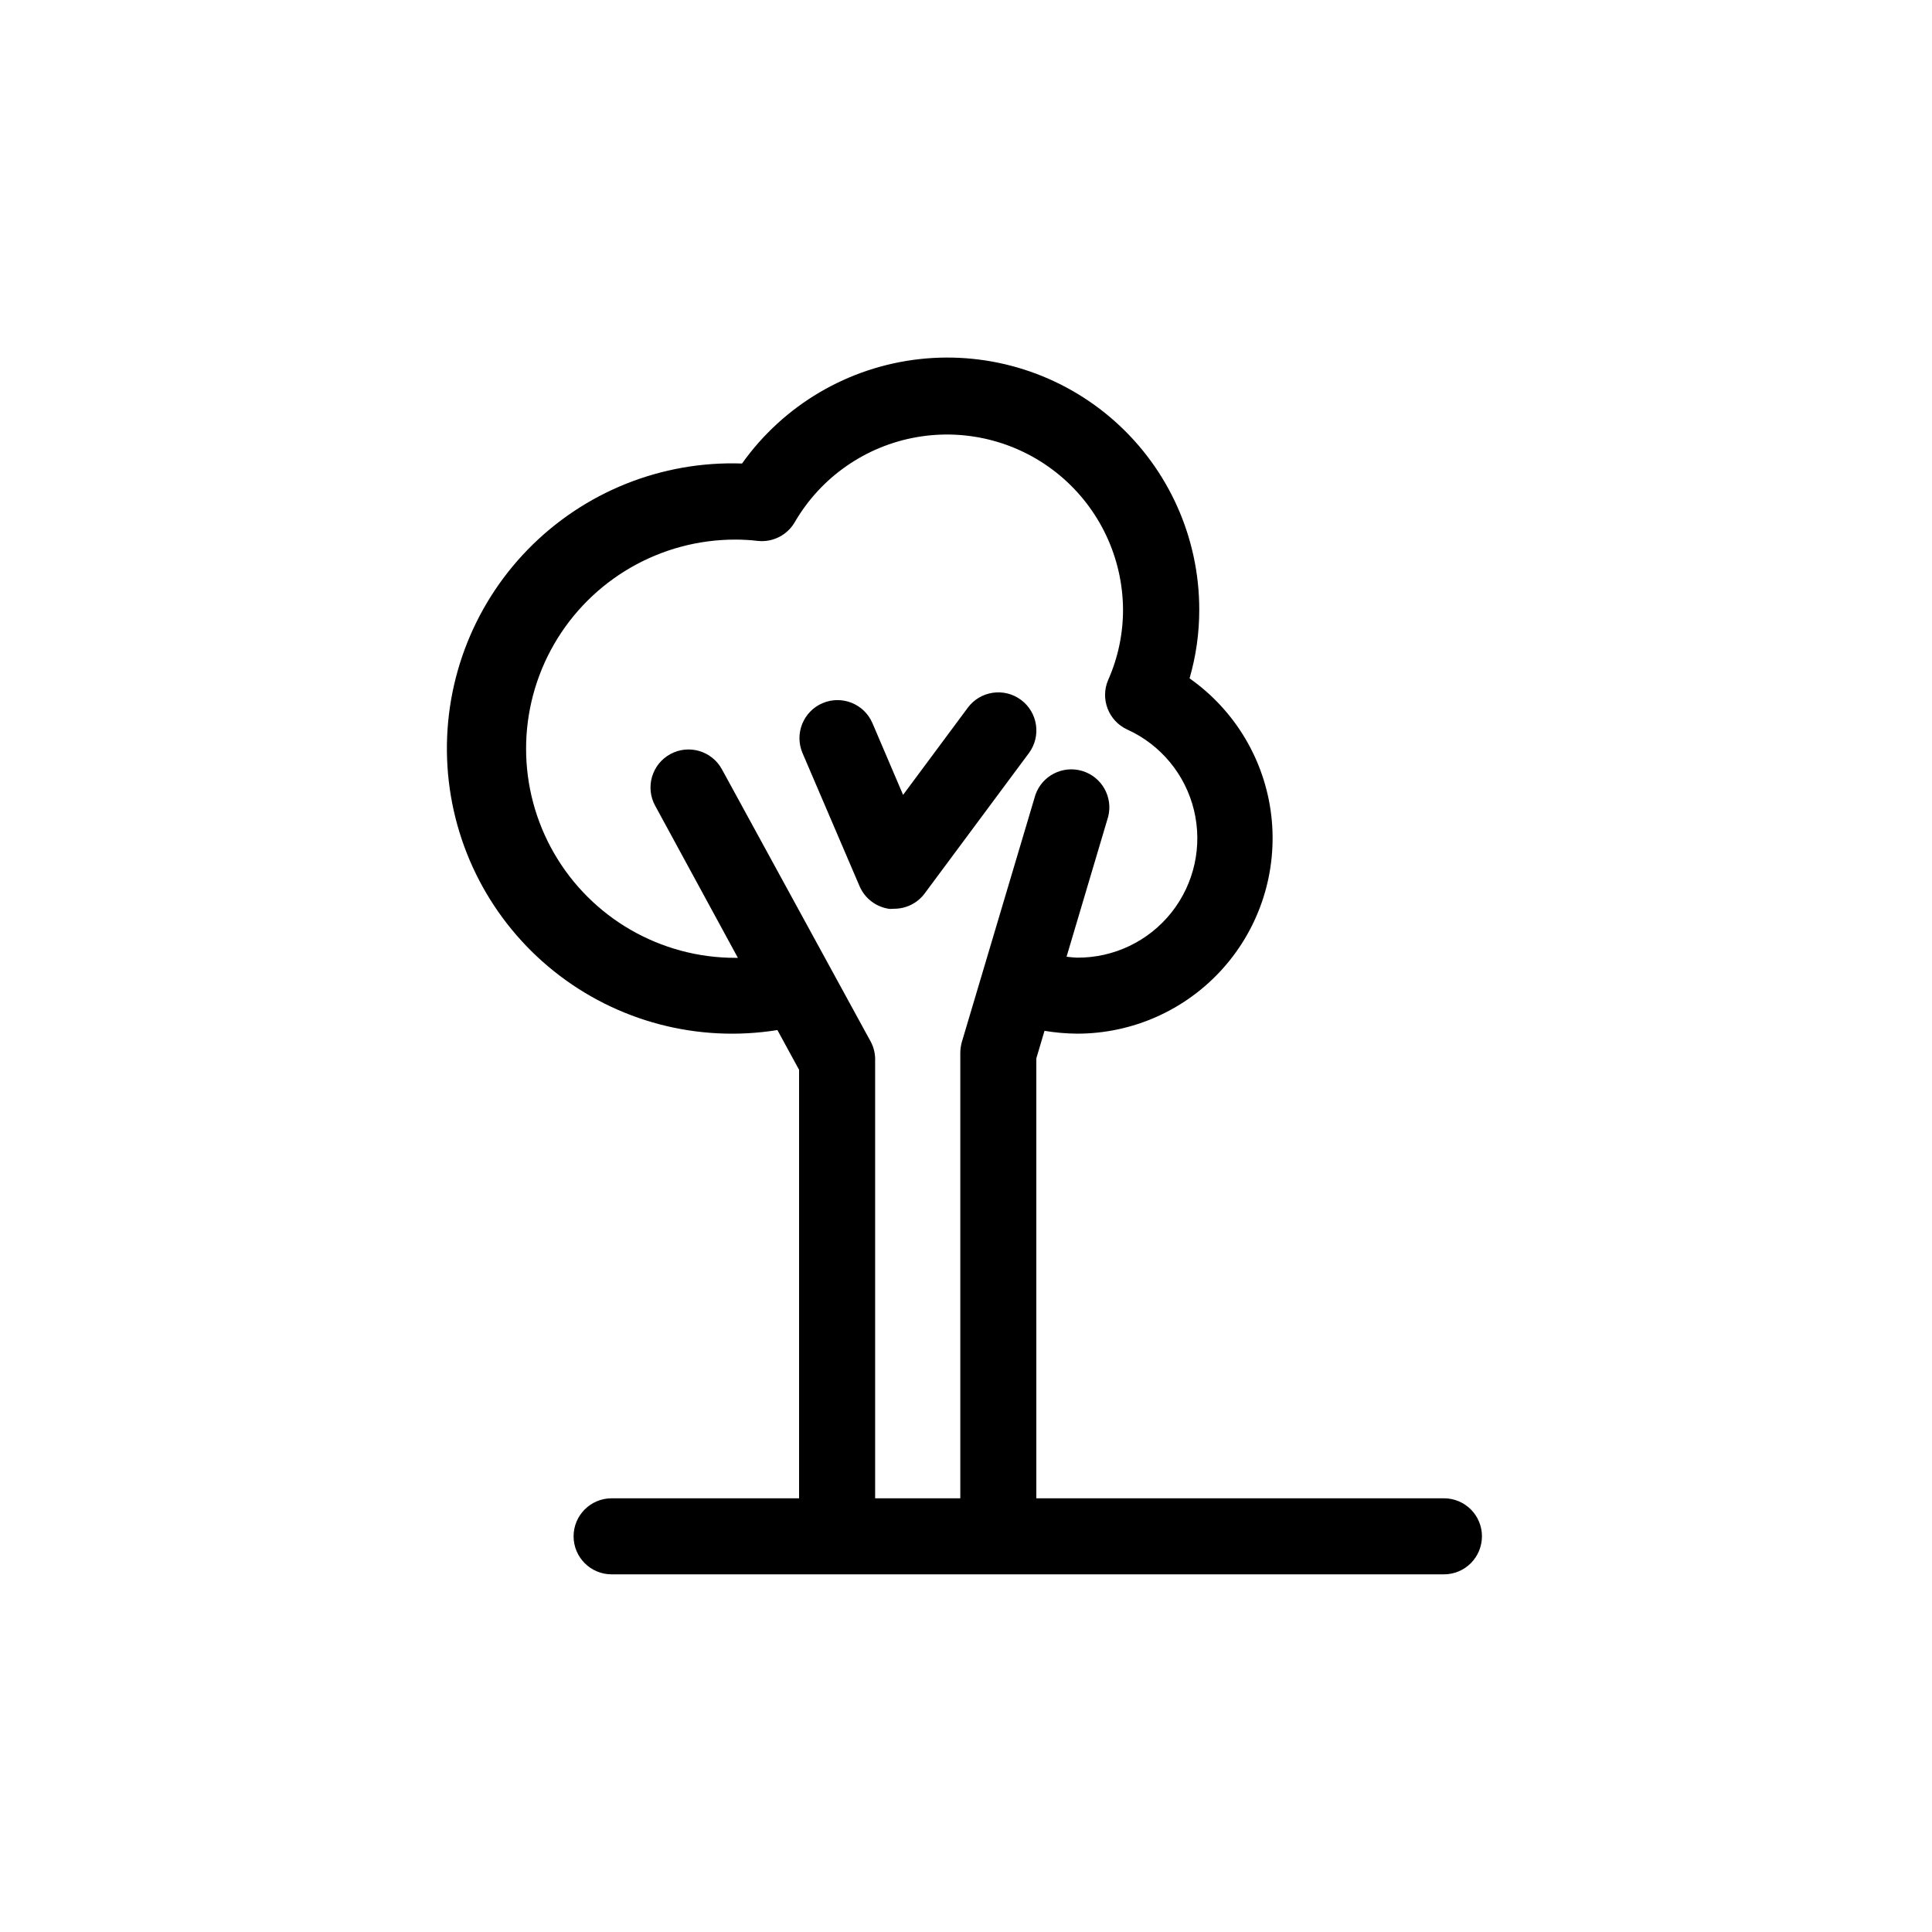
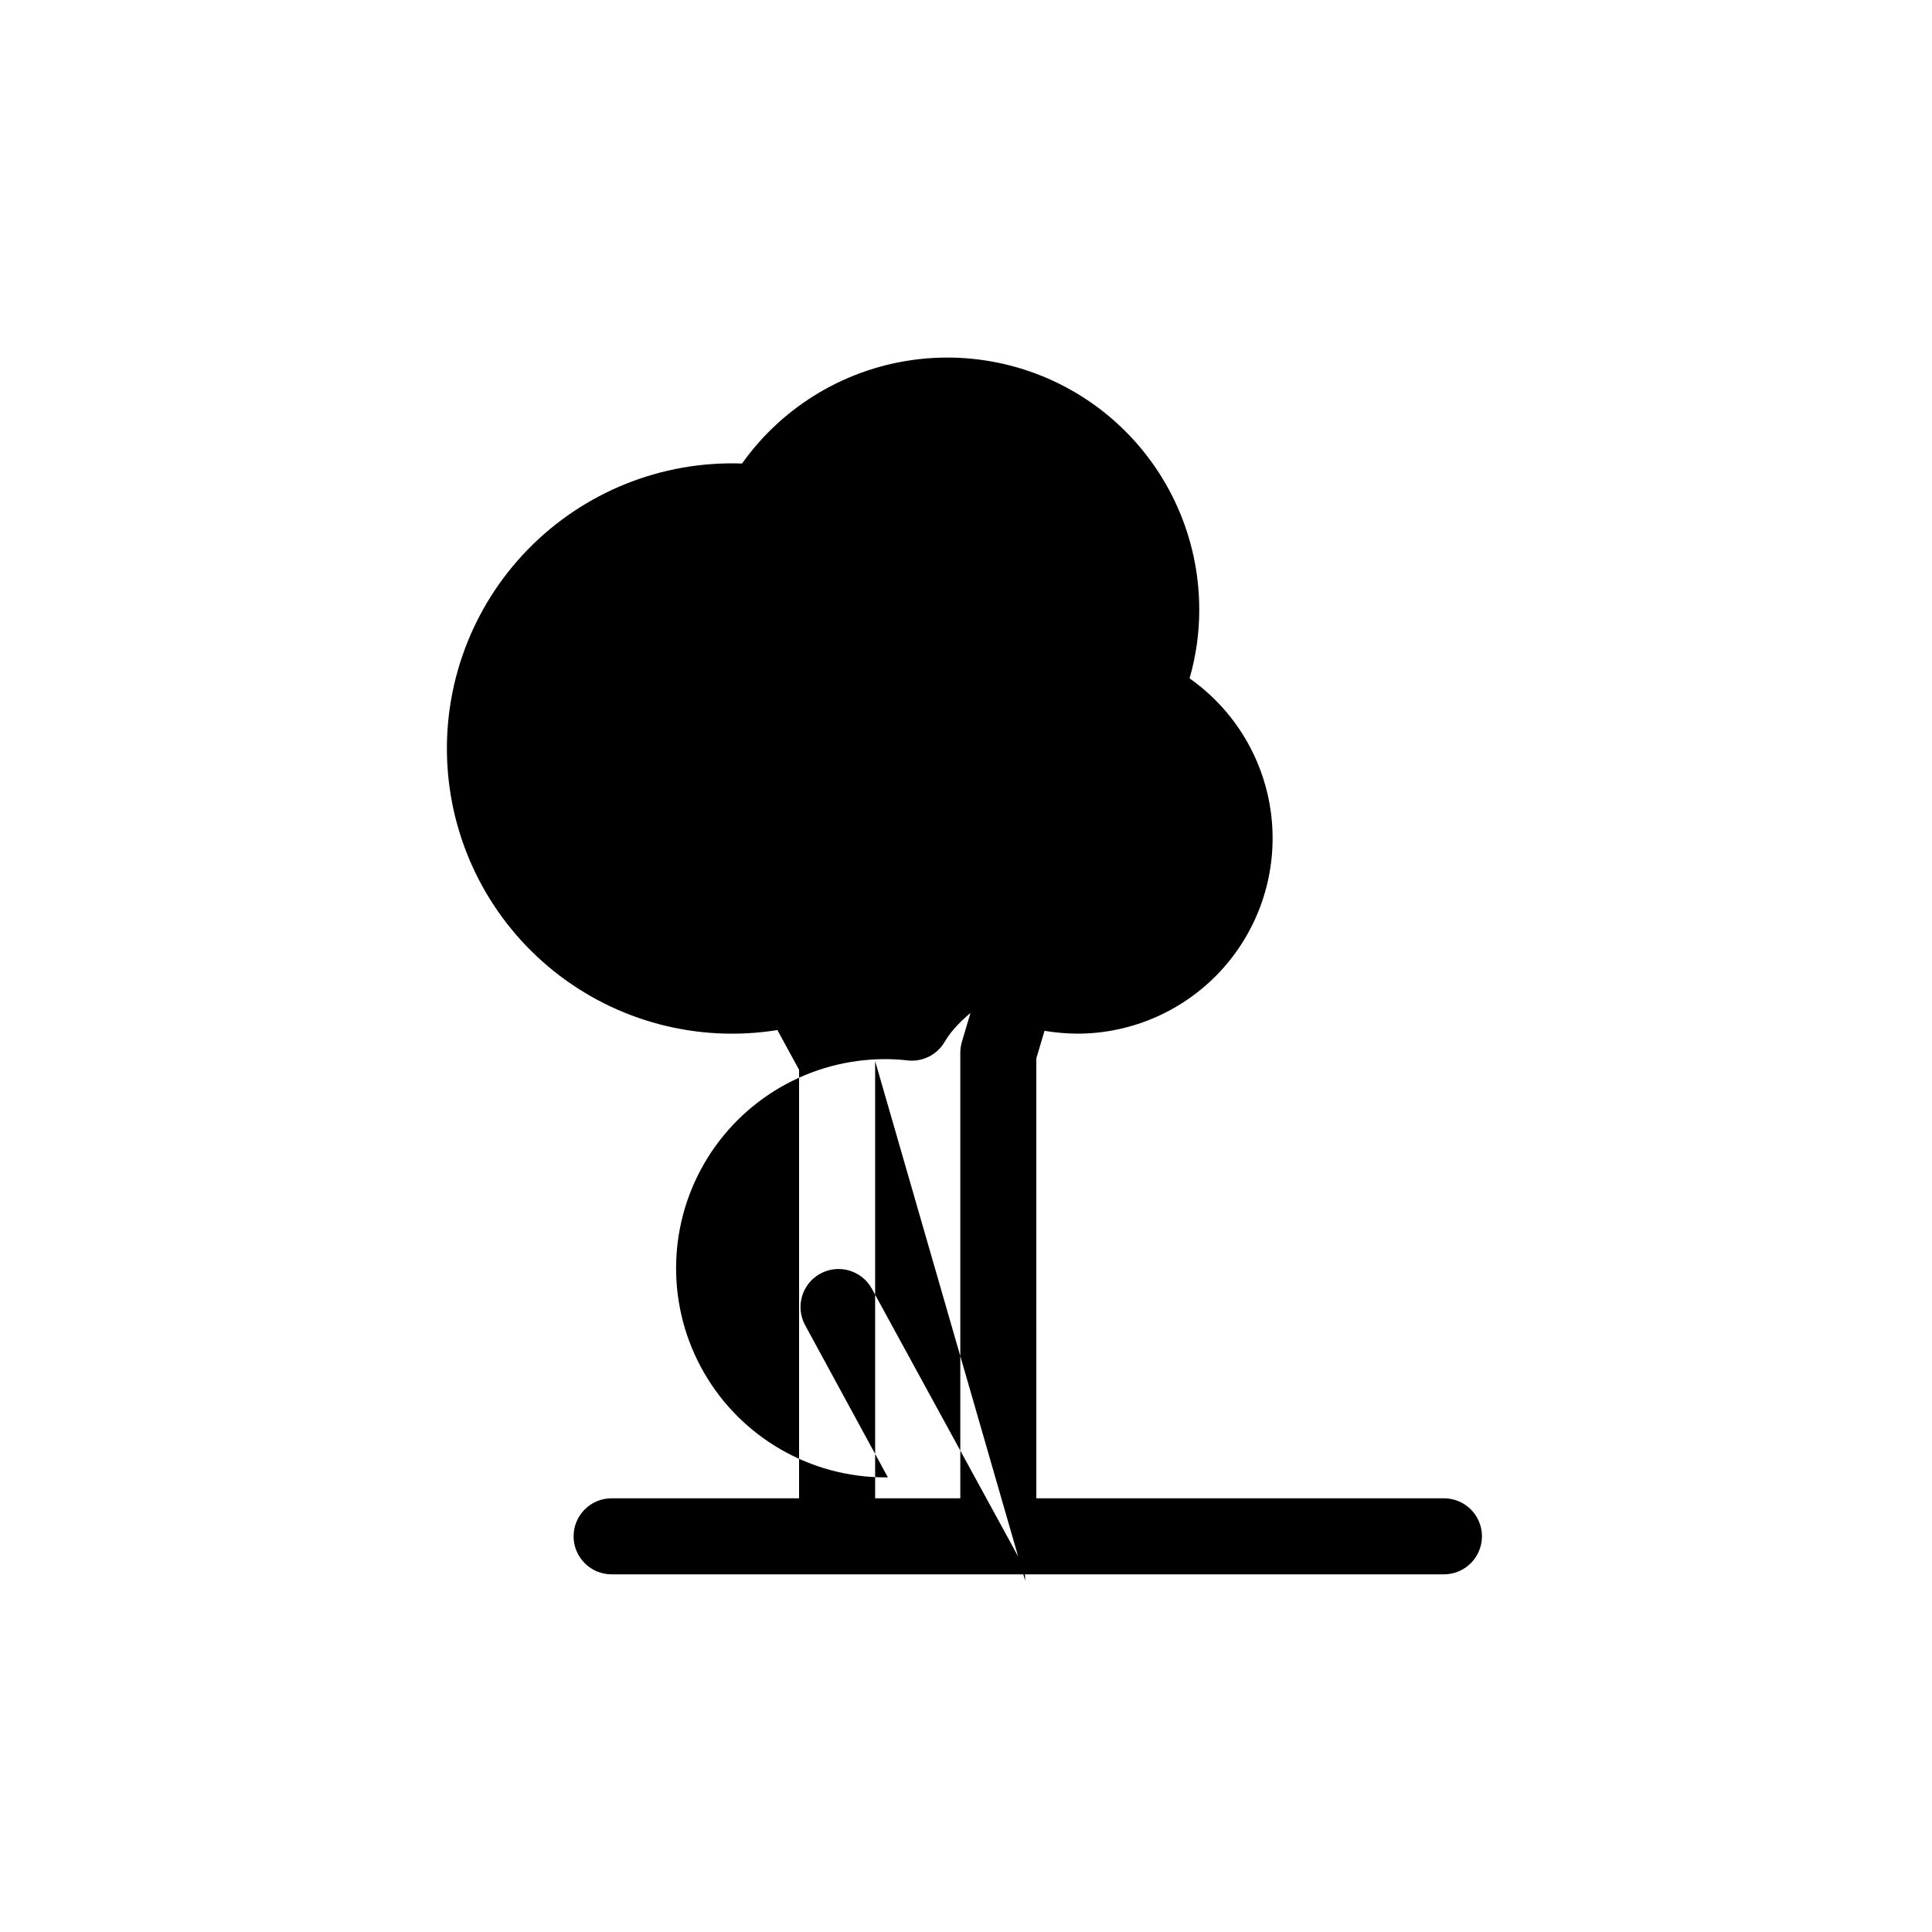
<svg xmlns="http://www.w3.org/2000/svg" fill="#000000" width="800px" height="800px" version="1.1" viewBox="144 144 512 512">
-   <path d="m379.85 384.88c-3.574-0.43-6.648-2.734-8.062-6.043l-15.113-35.266v-0.004c-2.184-5.117 0.195-11.039 5.312-13.223 5.121-2.184 11.043 0.195 13.227 5.312l8.113 18.996 17.129-23.074c3.309-4.481 9.625-5.43 14.105-2.117 4.481 3.312 5.426 9.629 2.117 14.105l-27.609 37.18v0.004c-1.902 2.57-4.914 4.086-8.113 4.078zm156.88 166.26c0 2.672-1.059 5.234-2.949 7.125s-4.453 2.953-7.125 2.953h-220.57c-5.566 0-10.078-4.512-10.078-10.078 0-5.562 4.512-10.074 10.078-10.074h49.676v-113.56l-5.742-10.531h-0.004c-21.047 3.391-42.551-2.269-59.203-15.582s-26.906-33.039-28.234-54.32c-1.328-21.277 6.391-42.129 21.262-57.41 14.867-15.281 35.5-23.57 56.805-22.824 11.012-15.492 28.105-25.555 46.996-27.668 18.891-2.109 37.785 3.93 51.945 16.609s22.246 30.797 22.227 49.805c0.008 6.152-0.855 12.277-2.57 18.188 12.09 8.496 19.973 21.754 21.668 36.434 1.691 14.68-2.965 29.383-12.801 40.41-9.836 11.027-23.914 17.328-38.691 17.316-2.887-0.027-5.769-0.277-8.617-0.754l-2.168 7.305 0.004 116.58h108.02c2.672 0 5.234 1.059 7.125 2.949s2.949 4.453 2.949 7.125zm-160.81-125.95v115.88h22.57v-118.04c0.008-0.973 0.145-1.938 0.402-2.871l19.496-65.496c1.766-5.094 7.231-7.894 12.395-6.359 5.168 1.539 8.211 6.871 6.902 12.102l-11.035 37.129v0.004c0.922 0.133 1.844 0.215 2.773 0.25 9.742 0.074 18.977-4.344 25.031-11.977 6.055-7.637 8.254-17.633 5.961-27.102-2.289-9.473-8.816-17.355-17.691-21.379-4.973-2.289-7.211-8.125-5.039-13.148 2.602-5.871 3.938-12.223 3.93-18.641-0.078-13.738-6.207-26.742-16.75-35.543-10.547-8.805-24.434-12.516-37.965-10.141s-25.324 10.59-32.242 22.457c-1.973 3.465-5.805 5.441-9.773 5.039-2.008-0.238-4.027-0.355-6.047-0.355-19.801 0-38.094 10.566-47.996 27.711-9.898 17.148-9.898 38.273 0 55.418 9.902 17.148 28.195 27.711 47.996 27.711h0.707l-21.914-40.305h-0.004c-2.672-4.883-0.879-11.008 4.008-13.68 4.883-2.668 11.004-0.875 13.676 4.008l39.5 72.297c0.801 1.555 1.184 3.289 1.109 5.035z" />
+   <path d="m379.85 384.88c-3.574-0.43-6.648-2.734-8.062-6.043l-15.113-35.266v-0.004c-2.184-5.117 0.195-11.039 5.312-13.223 5.121-2.184 11.043 0.195 13.227 5.312l8.113 18.996 17.129-23.074c3.309-4.481 9.625-5.43 14.105-2.117 4.481 3.312 5.426 9.629 2.117 14.105l-27.609 37.18v0.004c-1.902 2.57-4.914 4.086-8.113 4.078zm156.88 166.26c0 2.672-1.059 5.234-2.949 7.125s-4.453 2.953-7.125 2.953h-220.57c-5.566 0-10.078-4.512-10.078-10.078 0-5.562 4.512-10.074 10.078-10.074h49.676v-113.56l-5.742-10.531h-0.004c-21.047 3.391-42.551-2.269-59.203-15.582s-26.906-33.039-28.234-54.32c-1.328-21.277 6.391-42.129 21.262-57.41 14.867-15.281 35.5-23.57 56.805-22.824 11.012-15.492 28.105-25.555 46.996-27.668 18.891-2.109 37.785 3.93 51.945 16.609s22.246 30.797 22.227 49.805c0.008 6.152-0.855 12.277-2.57 18.188 12.09 8.496 19.973 21.754 21.668 36.434 1.691 14.68-2.965 29.383-12.801 40.41-9.836 11.027-23.914 17.328-38.691 17.316-2.887-0.027-5.769-0.277-8.617-0.754l-2.168 7.305 0.004 116.58h108.02c2.672 0 5.234 1.059 7.125 2.949s2.949 4.453 2.949 7.125zm-160.81-125.95v115.88h22.57v-118.04c0.008-0.973 0.145-1.938 0.402-2.871l19.496-65.496c1.766-5.094 7.231-7.894 12.395-6.359 5.168 1.539 8.211 6.871 6.902 12.102l-11.035 37.129v0.004s-25.324 10.59-32.242 22.457c-1.973 3.465-5.805 5.441-9.773 5.039-2.008-0.238-4.027-0.355-6.047-0.355-19.801 0-38.094 10.566-47.996 27.711-9.898 17.148-9.898 38.273 0 55.418 9.902 17.148 28.195 27.711 47.996 27.711h0.707l-21.914-40.305h-0.004c-2.672-4.883-0.879-11.008 4.008-13.68 4.883-2.668 11.004-0.875 13.676 4.008l39.5 72.297c0.801 1.555 1.184 3.289 1.109 5.035z" />
</svg>